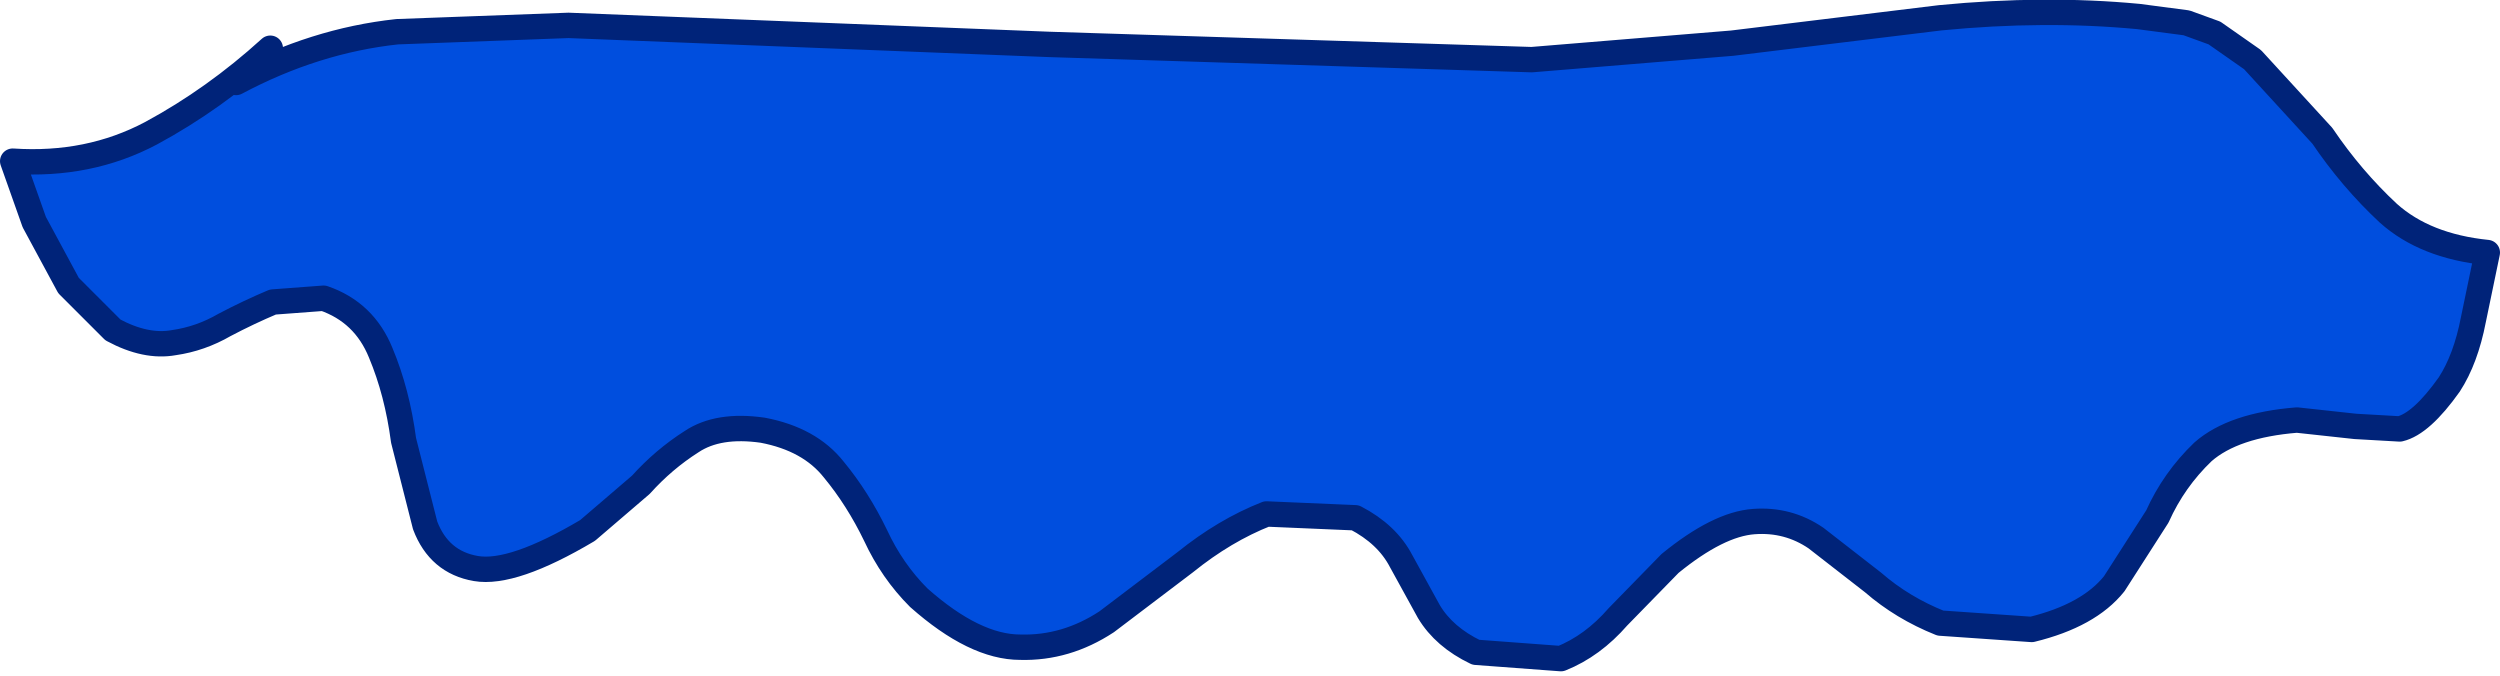
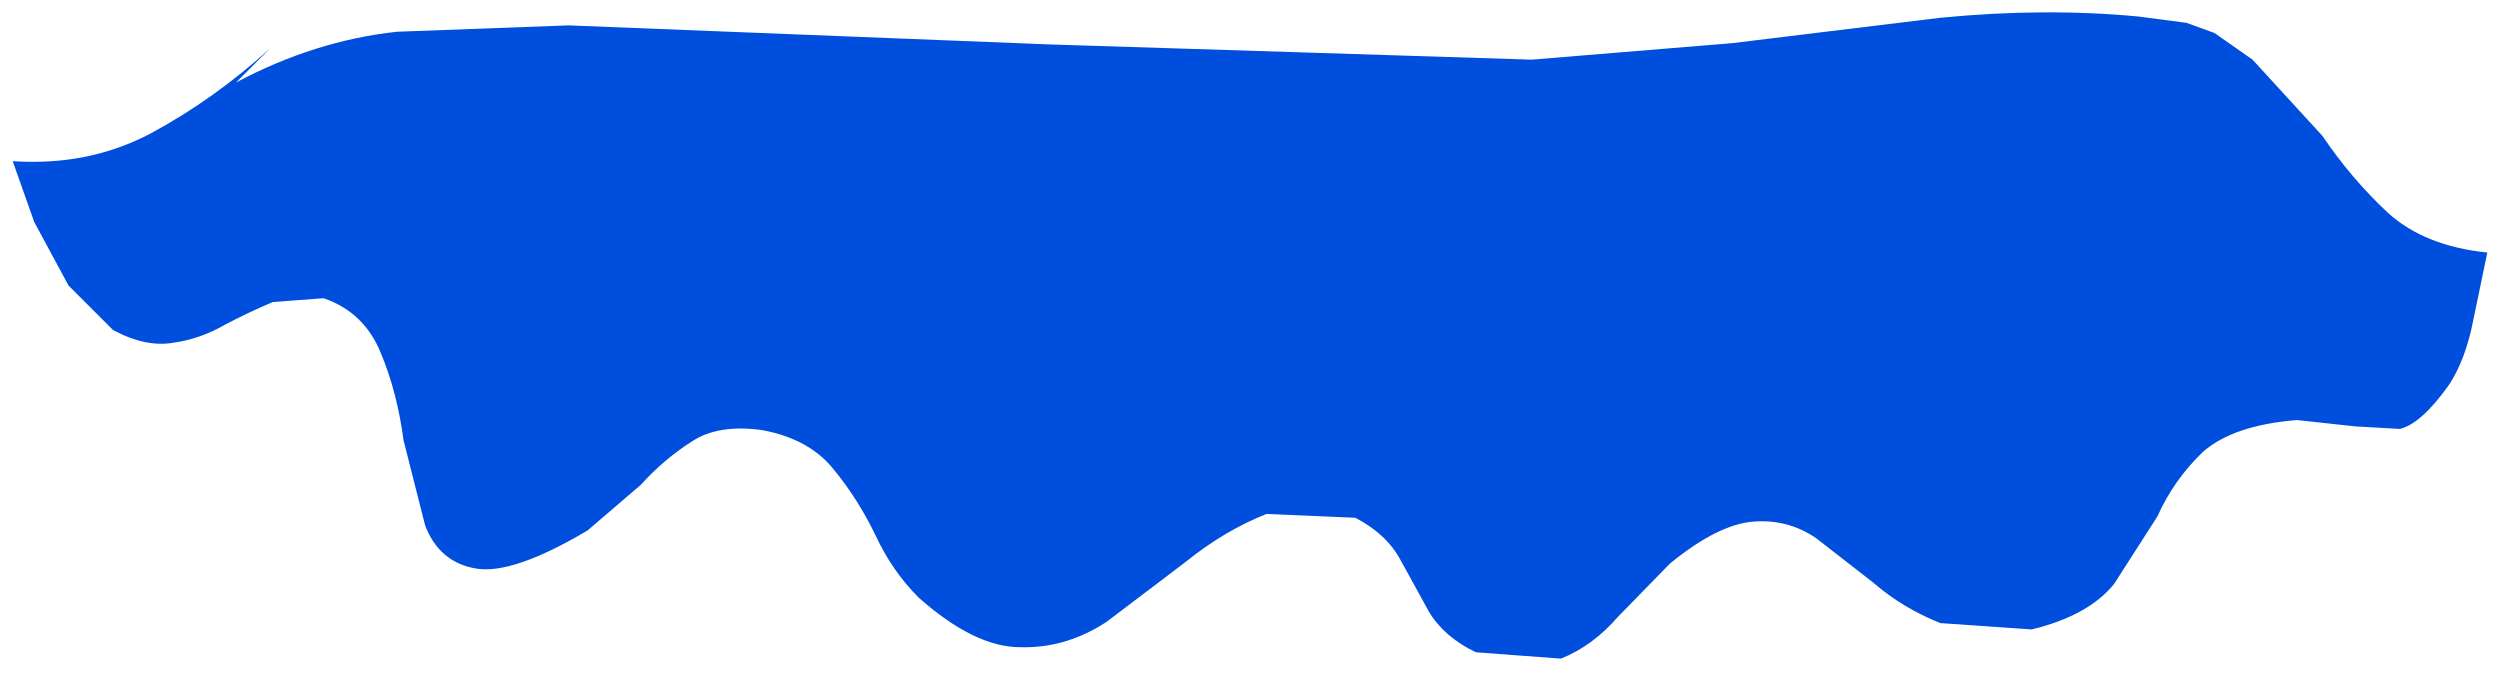
<svg xmlns="http://www.w3.org/2000/svg" height="26.65px" width="98.5px">
  <g transform="matrix(1.0, 0.0, 0.0, 1.0, 45.5, 3.55)">
    <path d="M-36.2 -0.3 Q-33.1 -1.95 -29.85 -2.3 L-23.1 -2.55 -4.15 -1.8 14.85 -1.2 22.75 -1.85 30.95 -2.85 Q35.05 -3.25 38.75 -2.9 L40.65 -2.65 41.75 -2.25 43.25 -1.2 46.0 1.8 Q47.15 3.5 48.6 4.85 50.05 6.15 52.5 6.4 L51.95 9.05 Q51.65 10.6 51.0 11.6 49.9 13.15 49.05 13.35 L47.3 13.25 45.0 13.0 Q42.5 13.2 41.3 14.25 40.15 15.35 39.5 16.8 L37.8 19.45 Q36.8 20.7 34.55 21.25 L30.95 21.0 Q29.45 20.4 28.3 19.4 L26.05 17.65 Q24.95 16.9 23.6 17.0 22.2 17.1 20.3 18.65 L18.25 20.75 Q17.25 21.9 16.0 22.4 L12.65 22.15 Q11.4 21.55 10.8 20.55 L9.7 18.55 Q9.15 17.5 7.9 16.85 L4.4 16.7 Q2.75 17.35 1.2 18.6 L-1.9 20.95 Q-3.5 22.0 -5.3 21.95 -7.1 21.95 -9.3 20.0 -10.35 18.95 -11.0 17.55 -11.7 16.1 -12.65 14.95 -13.6 13.75 -15.45 13.4 -17.2 13.15 -18.25 13.85 -19.35 14.55 -20.25 15.55 L-22.35 17.35 Q-25.3 19.1 -26.75 18.85 -28.2 18.6 -28.75 17.15 L-29.6 13.8 Q-29.85 11.9 -30.5 10.35 -31.15 8.75 -32.75 8.2 L-34.75 8.35 Q-35.7 8.75 -36.65 9.25 -37.6 9.8 -38.65 9.95 -39.75 10.15 -41.05 9.45 L-42.8 7.7 -44.15 5.2 -45.0 2.8 Q-42.0 3.0 -39.55 1.7 -37.05 0.35 -34.85 -1.65 L-36.2 -0.3" fill="#004ede" fill-rule="evenodd" stroke="none" />
-     <path d="M-34.85 -1.65 Q-37.05 0.35 -39.55 1.7 -42.0 3.0 -45.0 2.8 L-44.15 5.2 -42.8 7.7 -41.05 9.45 Q-39.75 10.15 -38.65 9.95 -37.6 9.8 -36.65 9.25 -35.7 8.75 -34.75 8.35 L-32.75 8.2 Q-31.15 8.75 -30.5 10.35 -29.85 11.9 -29.6 13.8 L-28.75 17.15 Q-28.2 18.6 -26.75 18.85 -25.3 19.1 -22.35 17.35 L-20.25 15.55 Q-19.35 14.55 -18.25 13.85 -17.2 13.15 -15.45 13.4 -13.6 13.75 -12.65 14.95 -11.7 16.1 -11.0 17.55 -10.35 18.95 -9.3 20.0 -7.1 21.95 -5.3 21.95 -3.5 22.0 -1.9 20.95 L1.2 18.6 Q2.75 17.35 4.4 16.7 L7.9 16.85 Q9.15 17.5 9.7 18.55 L10.8 20.55 Q11.4 21.55 12.65 22.15 L16.0 22.4 Q17.25 21.9 18.25 20.75 L20.3 18.65 Q22.2 17.1 23.6 17.0 24.95 16.9 26.05 17.65 L28.3 19.4 Q29.45 20.4 30.95 21.0 L34.55 21.25 Q36.8 20.7 37.8 19.45 L39.5 16.8 Q40.15 15.35 41.3 14.25 42.5 13.2 45.0 13.0 L47.3 13.25 49.05 13.35 Q49.9 13.15 51.0 11.6 51.65 10.6 51.95 9.05 L52.5 6.4 Q50.05 6.15 48.6 4.85 47.15 3.5 46.0 1.8 L43.25 -1.2 41.75 -2.25 40.65 -2.65 38.75 -2.9 Q35.05 -3.25 30.95 -2.85 L22.75 -1.85 14.85 -1.2 -4.15 -1.8 -23.1 -2.55 -29.85 -2.3 Q-33.1 -1.95 -36.2 -0.3" fill="none" stroke="#002379" stroke-linecap="round" stroke-linejoin="round" stroke-width="1.0" />
  </g>
</svg>